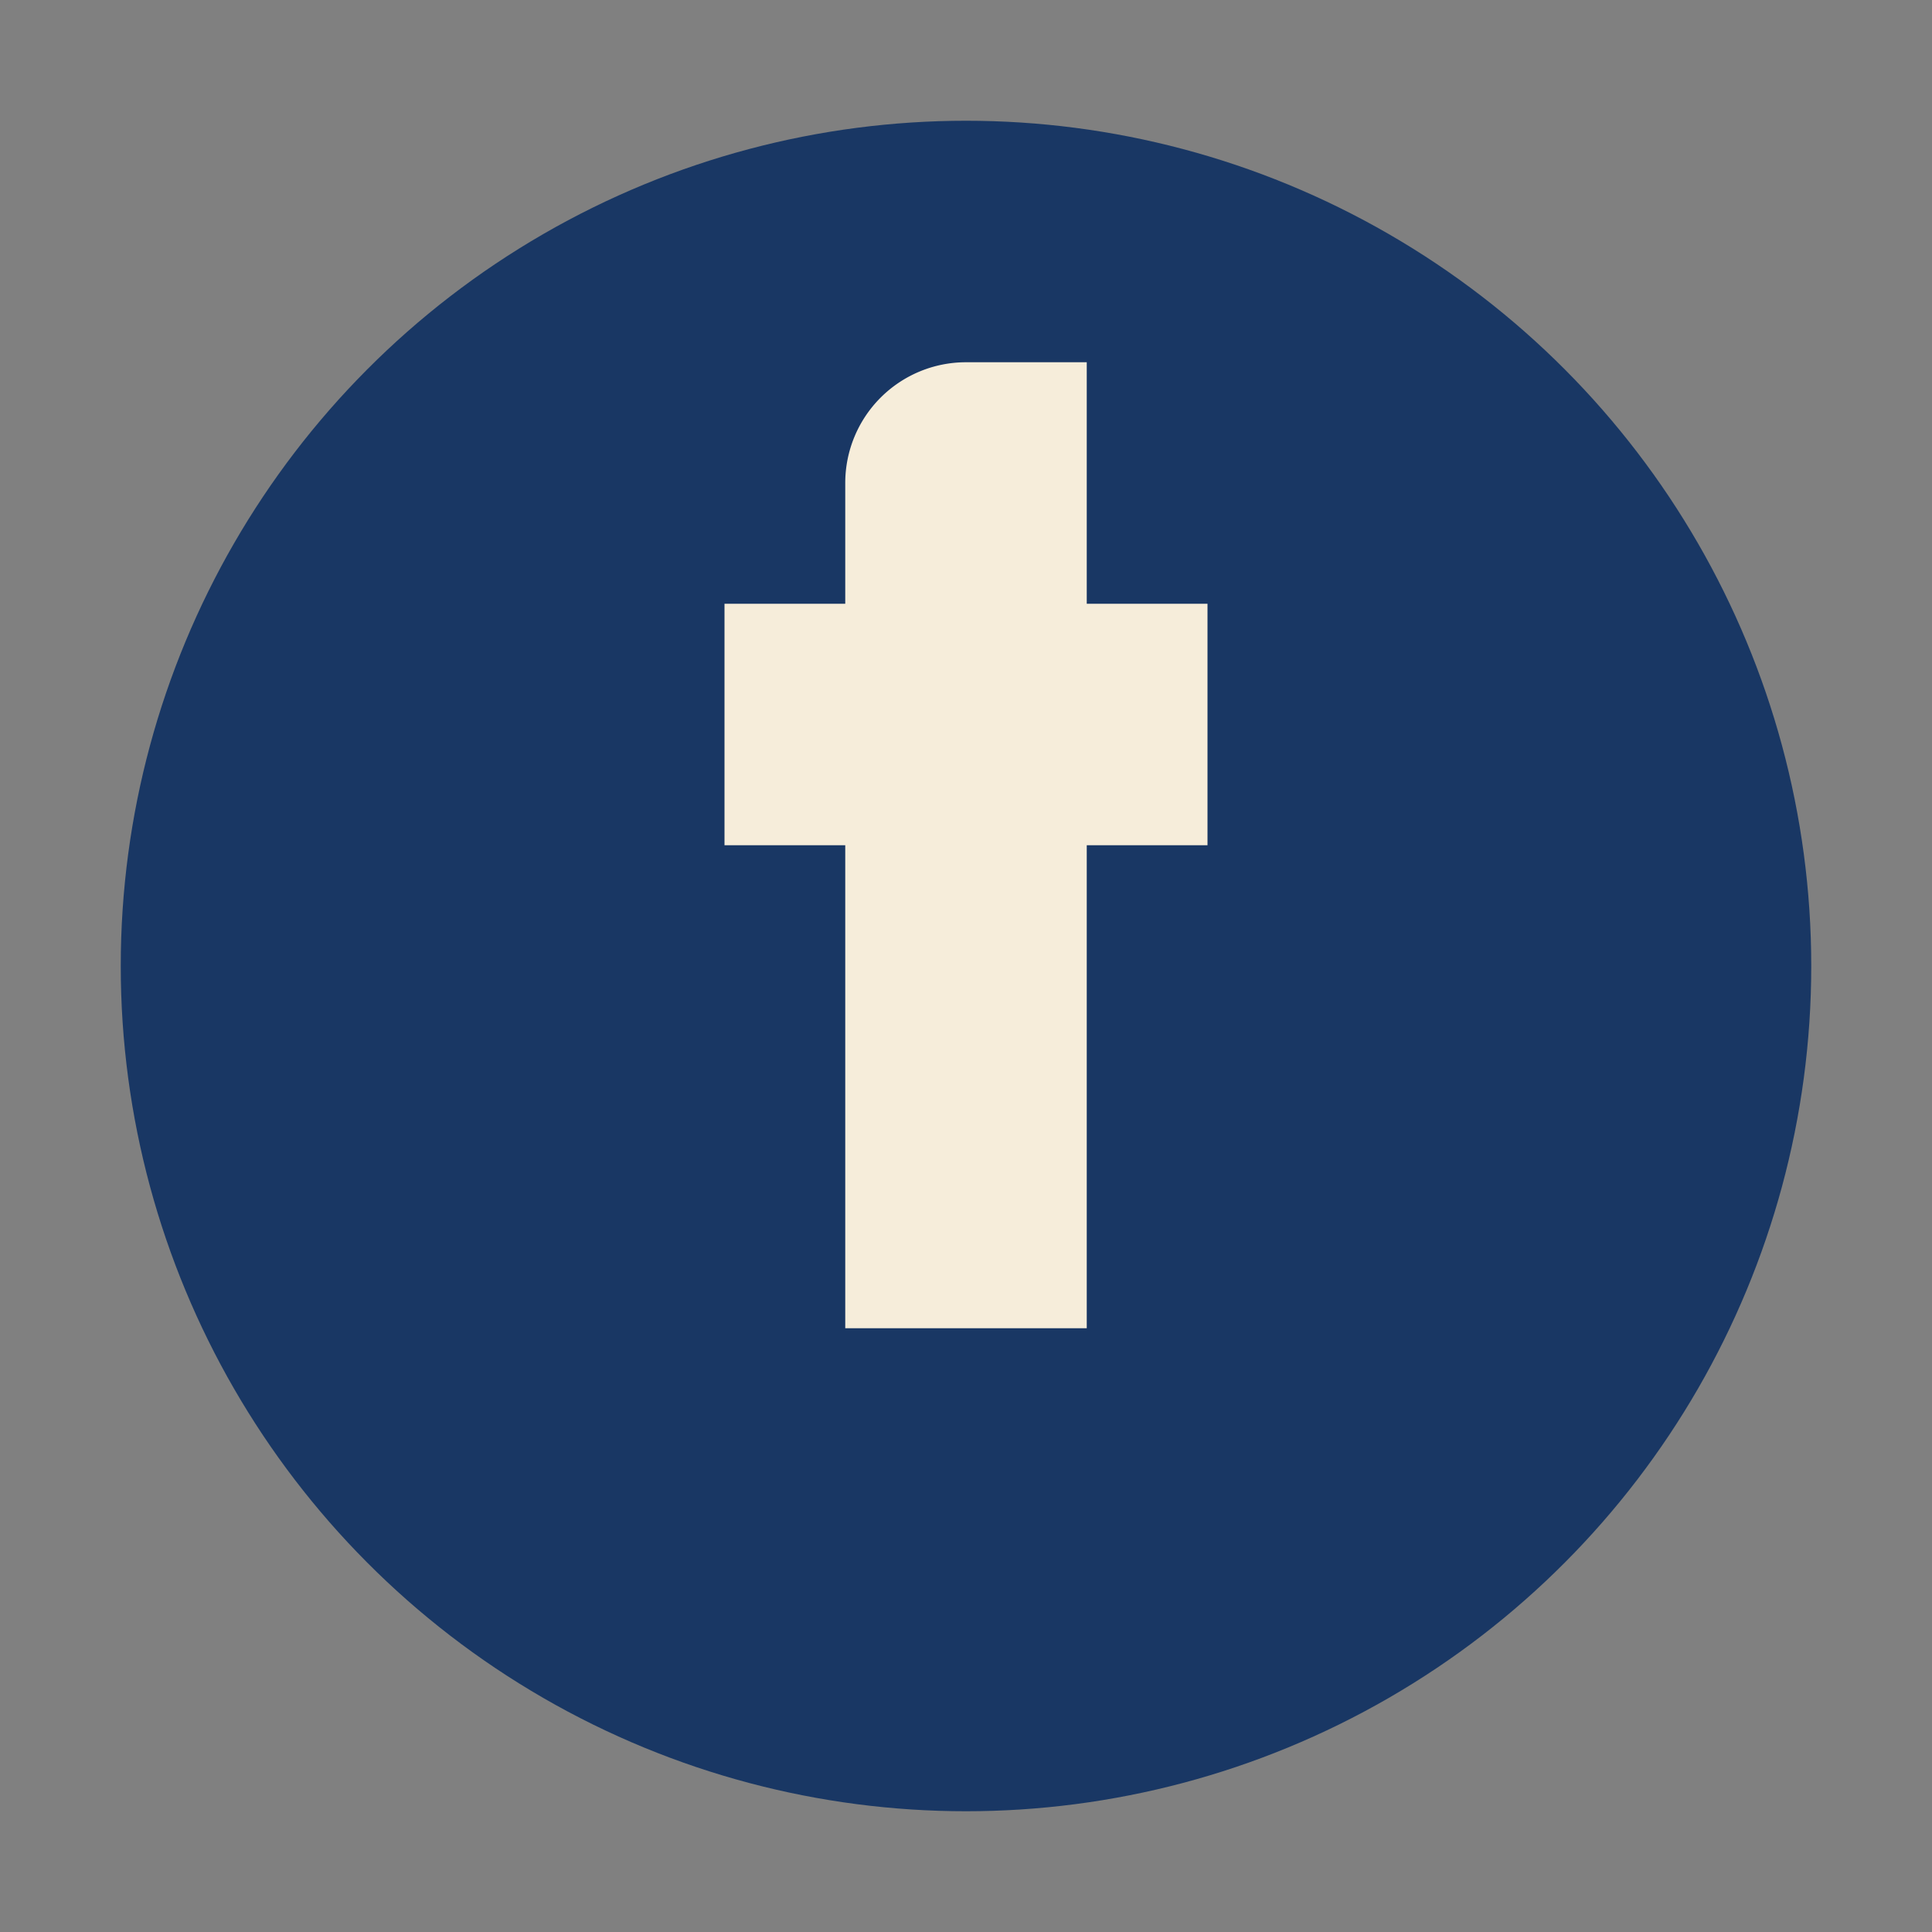
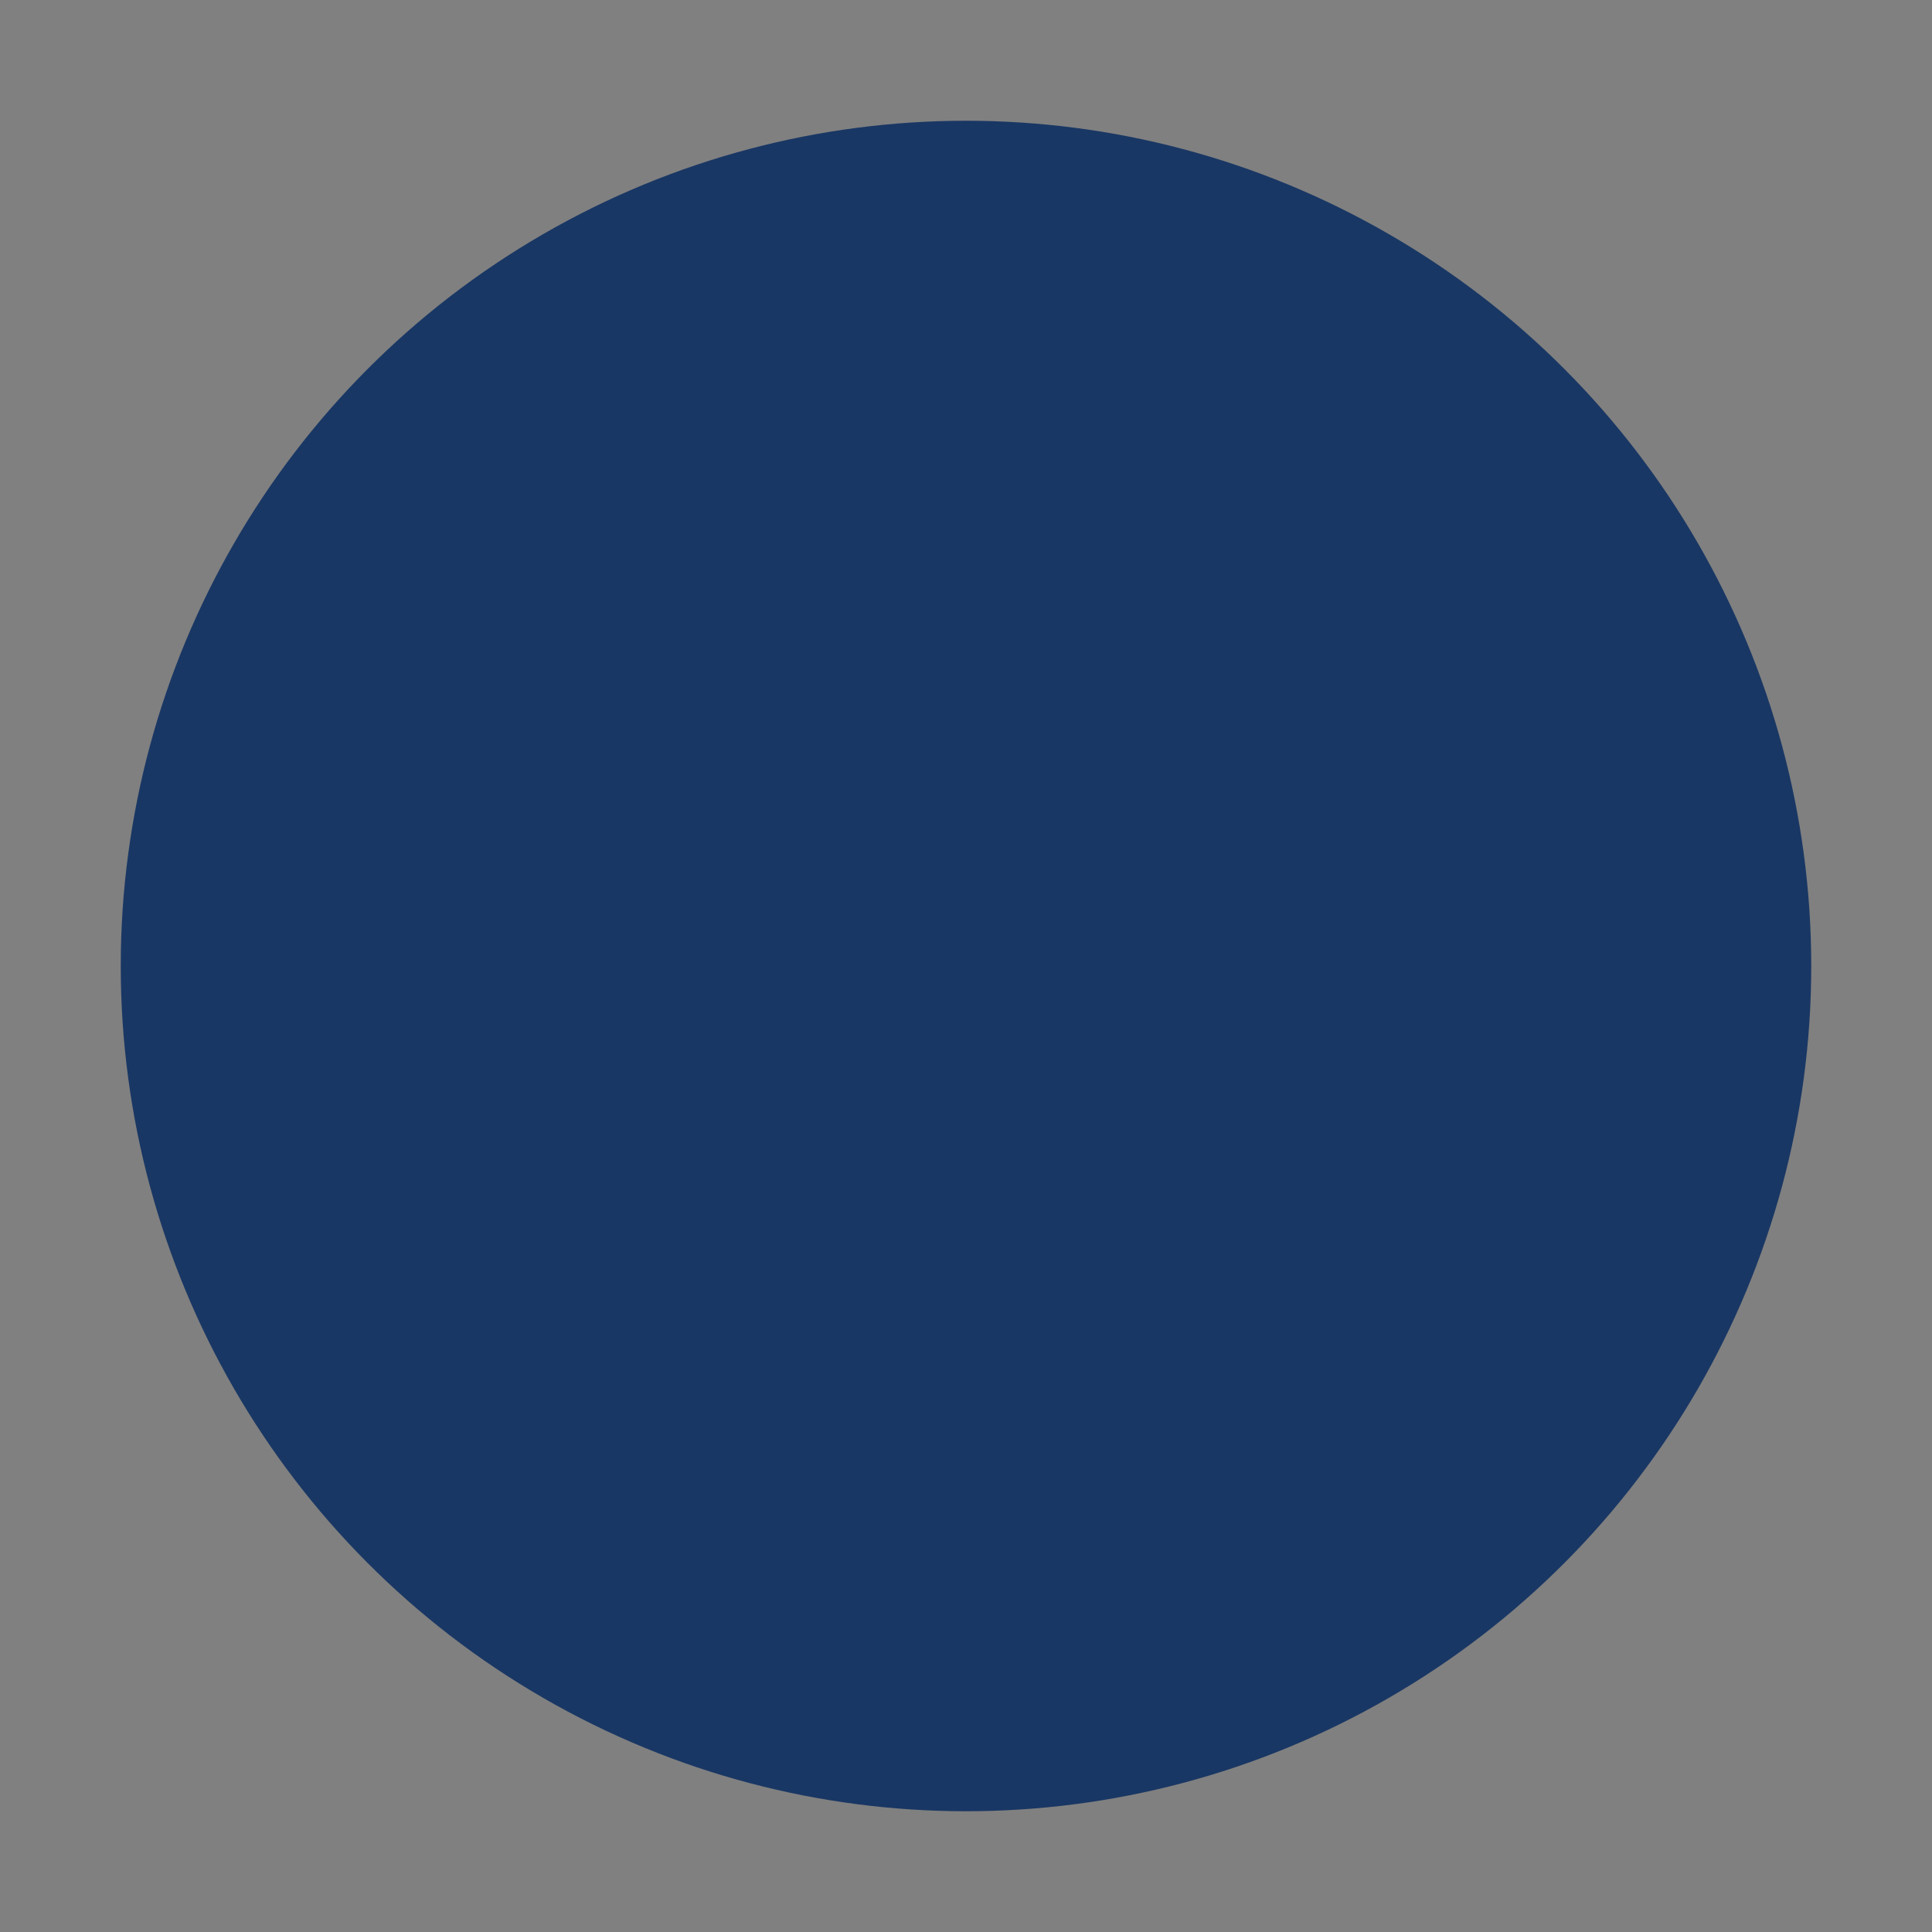
<svg xmlns="http://www.w3.org/2000/svg" width="32" height="32" viewBox="0 0 32 32">
  <rect x="0" y="0" width="32" height="32" fill="#808080" stroke="none" />
  <circle cx="16" cy="16" r="14" fill="#193764" />
-   <path d="M18 10h2v4h-2v8h-4v-8h-2v-4h2v-2a2 2 0 012-2h2v4z" fill="#F6EDDA" />
</svg>